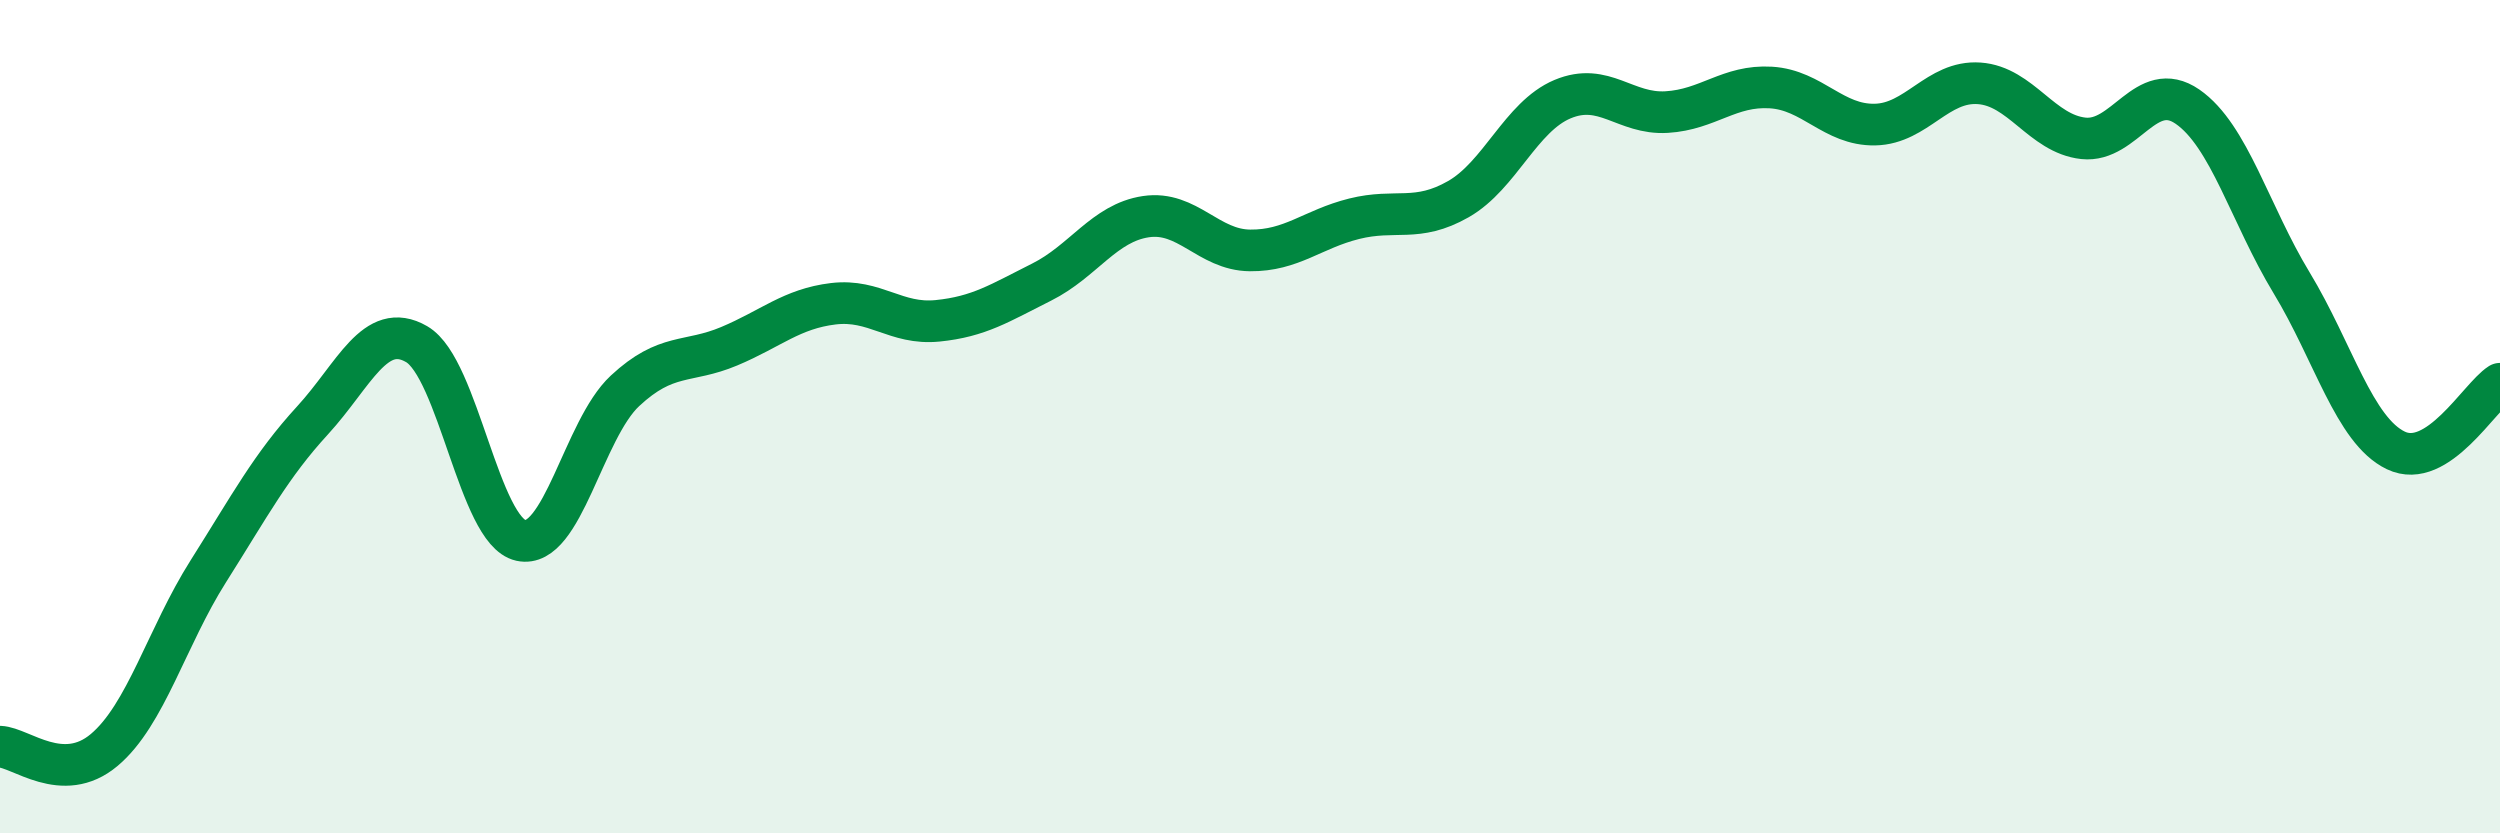
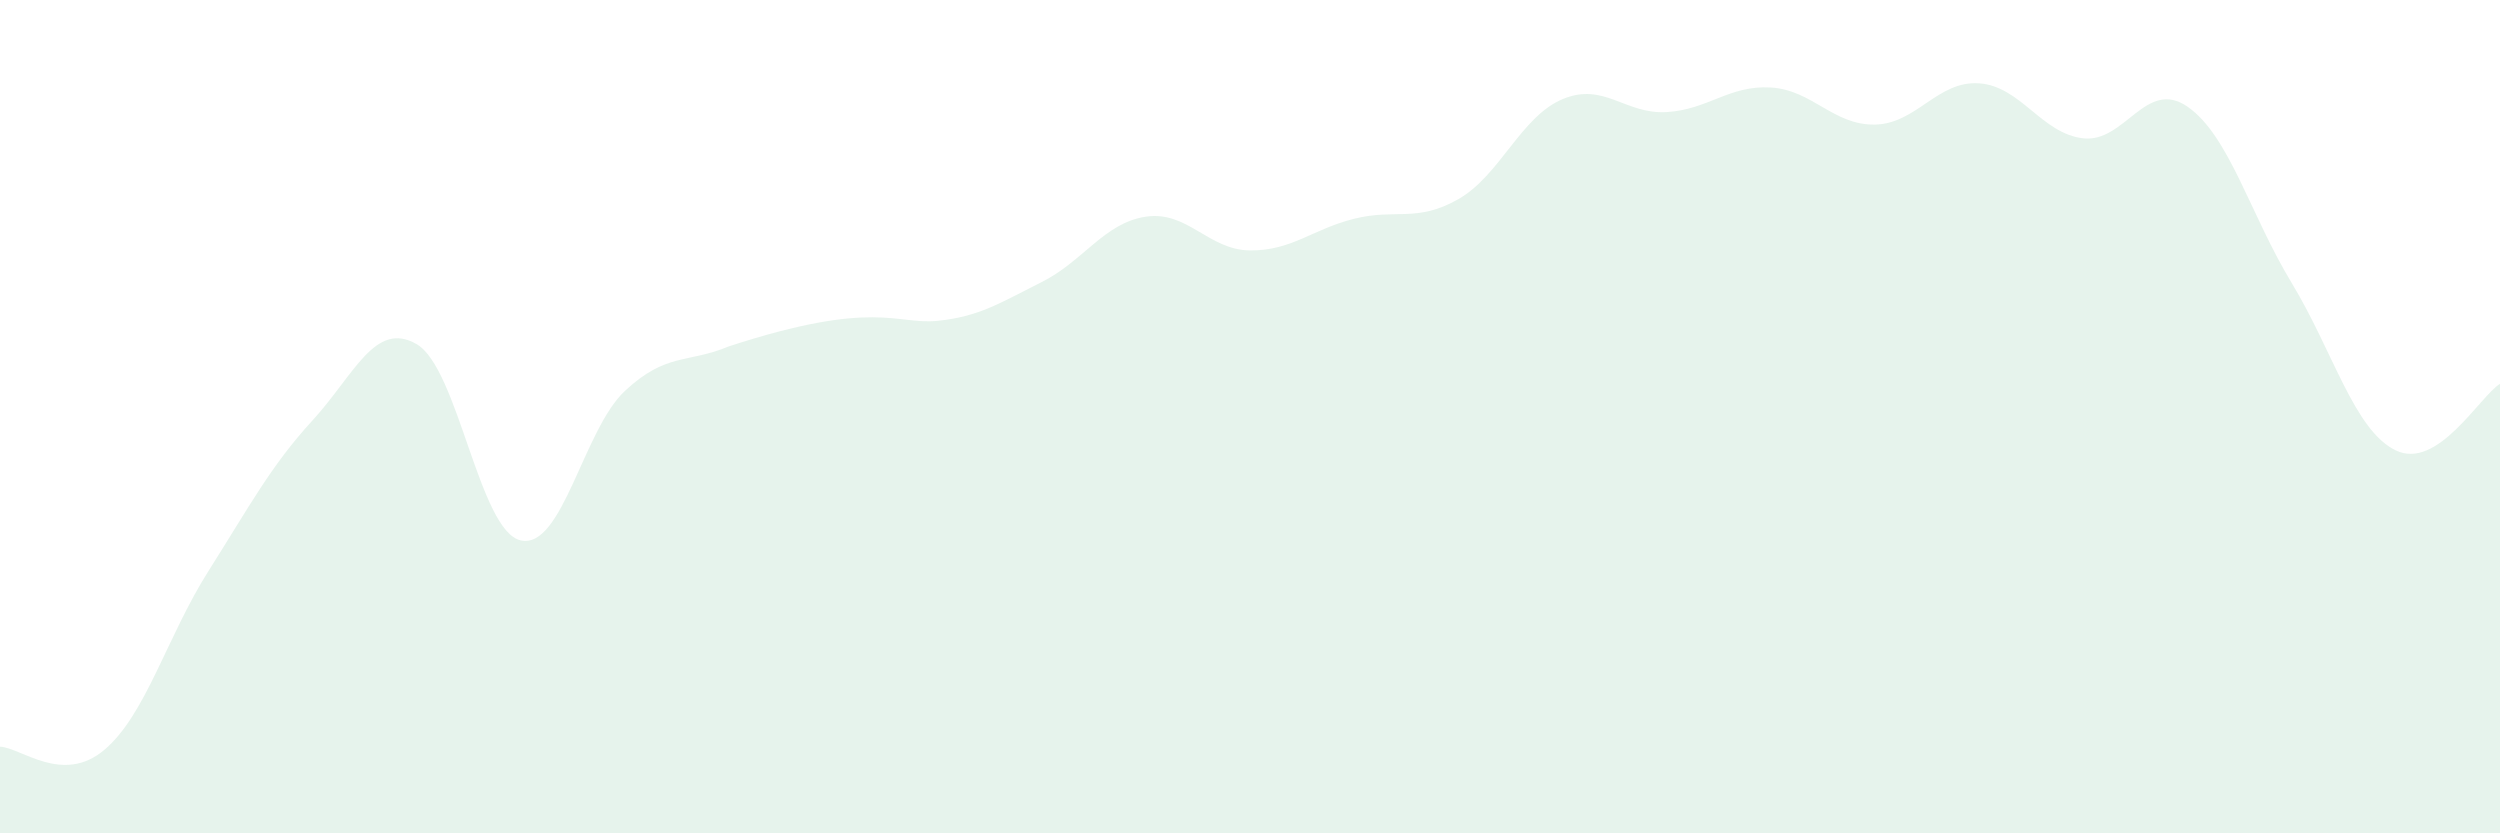
<svg xmlns="http://www.w3.org/2000/svg" width="60" height="20" viewBox="0 0 60 20">
-   <path d="M 0,17.92 C 0.5,17.94 1.5,18.84 2.5,18 C 3.5,17.16 4,15.29 5,13.71 C 6,12.13 6.5,11.18 7.5,10.09 C 8.5,9 9,7.68 10,8.26 C 11,8.84 11.5,12.75 12.5,12.97 C 13.5,13.19 14,10.31 15,9.38 C 16,8.45 16.5,8.73 17.5,8.31 C 18.5,7.89 19,7.41 20,7.29 C 21,7.17 21.5,7.8 22.5,7.7 C 23.5,7.6 24,7.27 25,6.77 C 26,6.27 26.5,5.35 27.5,5.2 C 28.5,5.05 29,6 30,6.01 C 31,6.02 31.5,5.5 32.5,5.25 C 33.5,5 34,5.35 35,4.78 C 36,4.21 36.5,2.8 37.5,2.38 C 38.5,1.96 39,2.75 40,2.69 C 41,2.63 41.5,2.04 42.5,2.1 C 43.5,2.16 44,3.01 45,2.99 C 46,2.97 46.5,1.93 47.5,2 C 48.5,2.07 49,3.21 50,3.32 C 51,3.43 51.5,1.87 52.5,2.56 C 53.5,3.25 54,5.14 55,6.79 C 56,8.44 56.5,10.33 57.5,10.81 C 58.5,11.29 59.5,9.53 60,9.21L60 20L0 20Z" fill="#008740" opacity="0.1" stroke-linecap="round" stroke-linejoin="round" />
-   <path d="M 0,17.92 C 0.5,17.94 1.5,18.84 2.5,18 C 3.5,17.16 4,15.29 5,13.71 C 6,12.13 6.5,11.18 7.5,10.09 C 8.5,9 9,7.68 10,8.26 C 11,8.84 11.5,12.75 12.5,12.97 C 13.5,13.19 14,10.31 15,9.38 C 16,8.45 16.5,8.73 17.5,8.31 C 18.5,7.89 19,7.41 20,7.29 C 21,7.17 21.5,7.8 22.5,7.7 C 23.5,7.6 24,7.27 25,6.77 C 26,6.27 26.5,5.35 27.5,5.2 C 28.5,5.05 29,6 30,6.01 C 31,6.02 31.5,5.5 32.5,5.25 C 33.5,5 34,5.35 35,4.78 C 36,4.21 36.5,2.8 37.5,2.38 C 38.5,1.96 39,2.75 40,2.69 C 41,2.63 41.5,2.04 42.5,2.1 C 43.5,2.16 44,3.01 45,2.99 C 46,2.97 46.5,1.93 47.5,2 C 48.5,2.07 49,3.21 50,3.32 C 51,3.43 51.5,1.87 52.5,2.56 C 53.5,3.25 54,5.14 55,6.79 C 56,8.44 56.5,10.33 57.5,10.81 C 58.5,11.29 59.5,9.53 60,9.21" stroke="#008740" stroke-width="1" fill="none" stroke-linecap="round" stroke-linejoin="round" />
+   <path d="M 0,17.92 C 0.5,17.94 1.5,18.84 2.5,18 C 3.5,17.16 4,15.29 5,13.71 C 6,12.13 6.5,11.18 7.5,10.09 C 8.5,9 9,7.68 10,8.26 C 11,8.84 11.5,12.75 12.5,12.97 C 13.5,13.19 14,10.31 15,9.38 C 16,8.45 16.5,8.73 17.5,8.31 C 21,7.17 21.5,7.8 22.5,7.7 C 23.5,7.6 24,7.27 25,6.77 C 26,6.27 26.5,5.35 27.5,5.2 C 28.5,5.05 29,6 30,6.01 C 31,6.02 31.5,5.5 32.5,5.25 C 33.5,5 34,5.35 35,4.78 C 36,4.21 36.5,2.8 37.5,2.38 C 38.5,1.96 39,2.75 40,2.69 C 41,2.63 41.5,2.04 42.5,2.1 C 43.5,2.16 44,3.01 45,2.99 C 46,2.97 46.5,1.93 47.5,2 C 48.5,2.07 49,3.21 50,3.32 C 51,3.43 51.5,1.87 52.5,2.56 C 53.5,3.25 54,5.14 55,6.79 C 56,8.44 56.5,10.33 57.5,10.81 C 58.5,11.29 59.5,9.53 60,9.21L60 20L0 20Z" fill="#008740" opacity="0.1" stroke-linecap="round" stroke-linejoin="round" />
</svg>